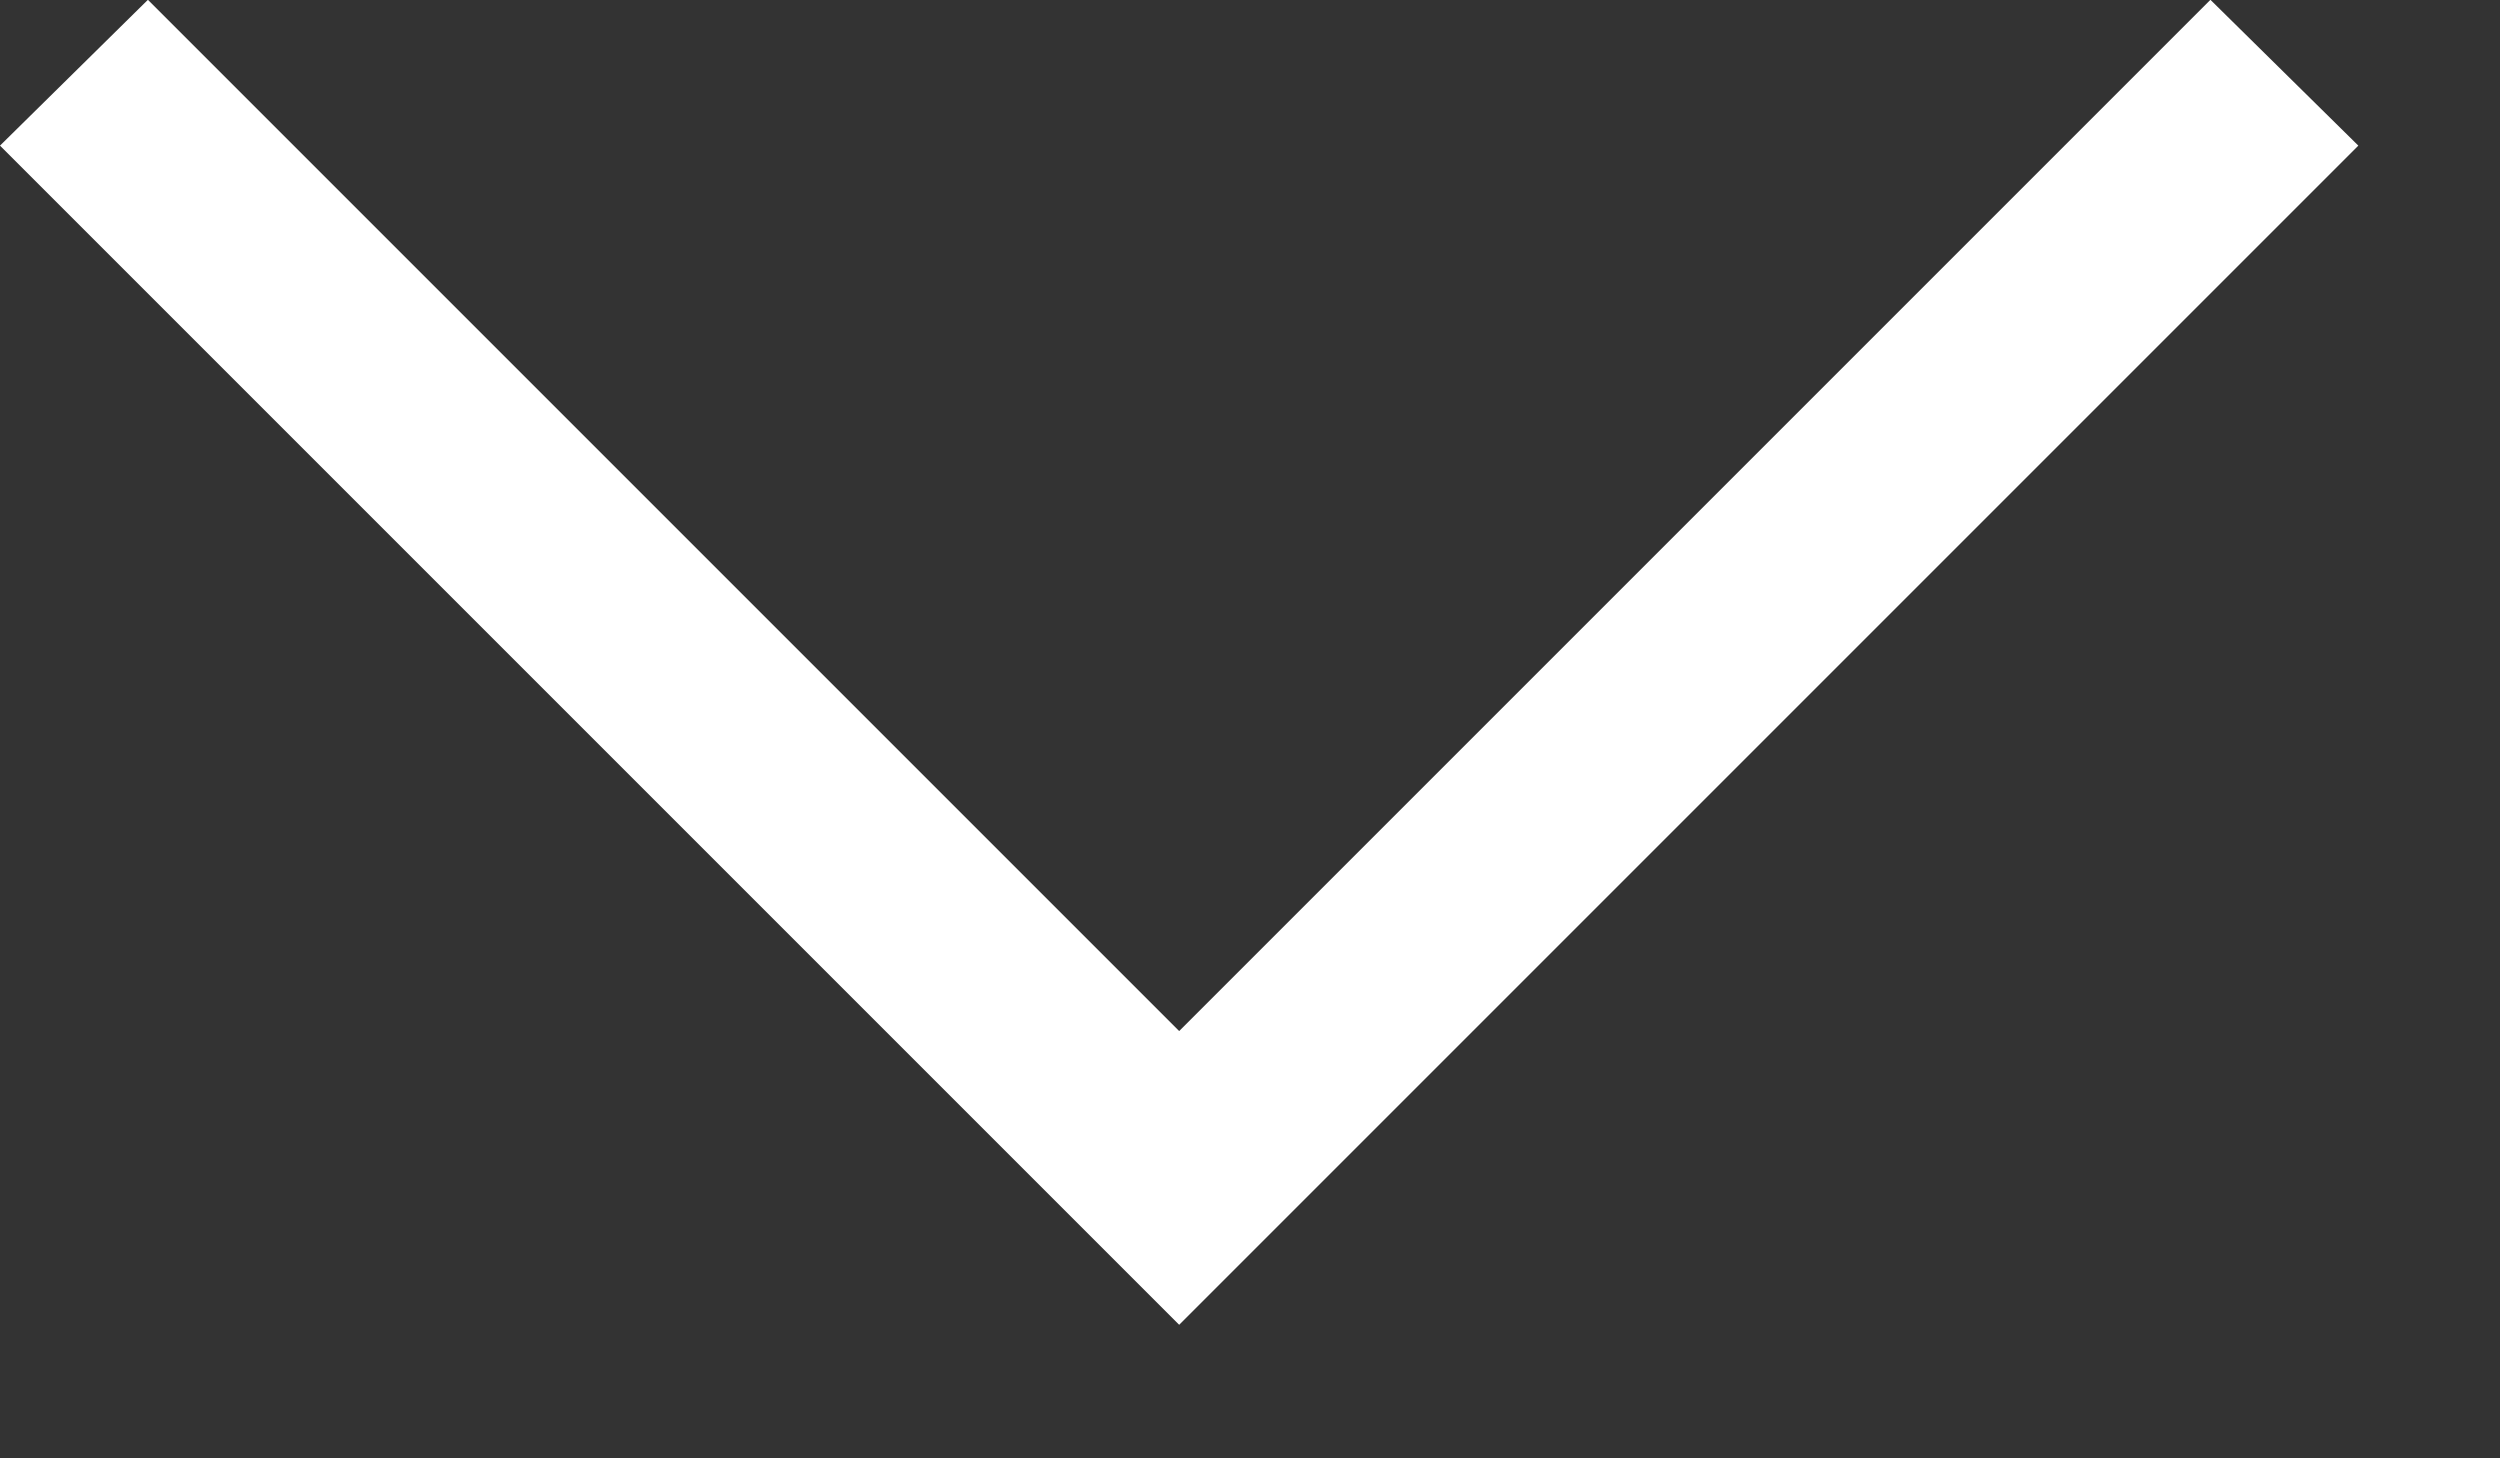
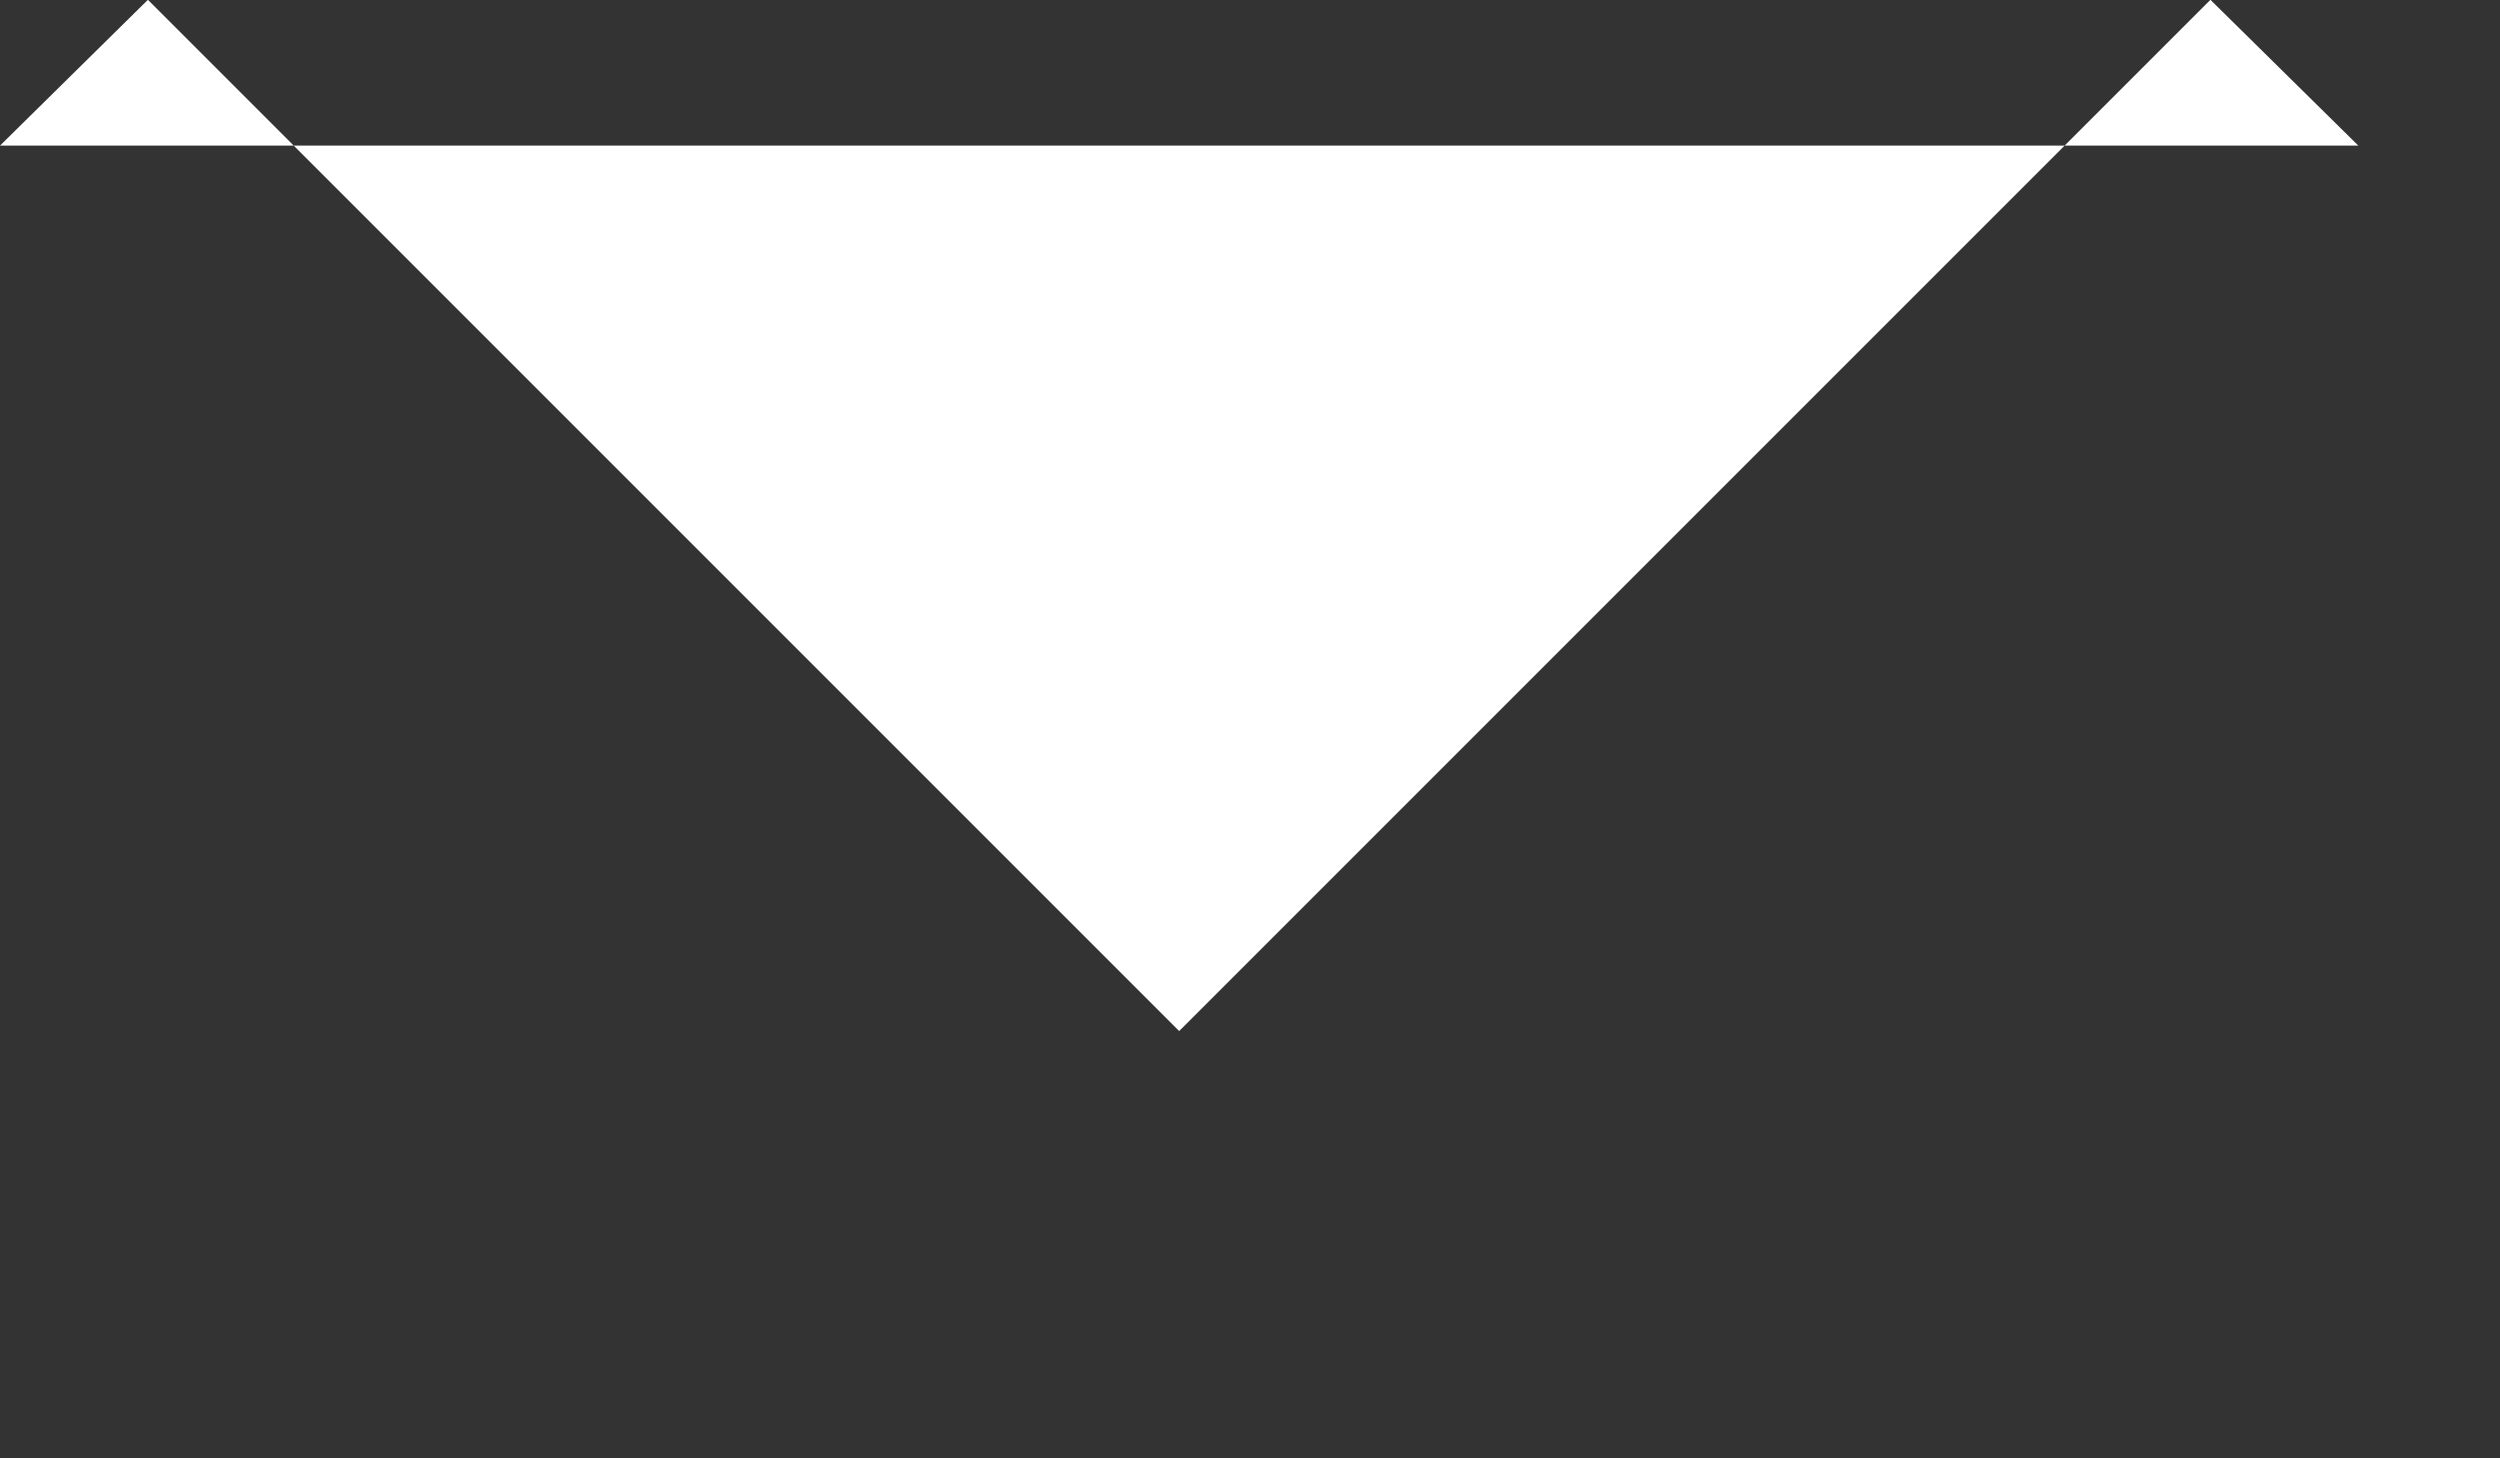
<svg xmlns="http://www.w3.org/2000/svg" width="12" height="7" viewBox="0 0 12 7" fill="none">
  <rect x="0" y="0" width="12" height="7" fill="#333333" stroke="none" />
-   <path d="M11.32 0.699L5.66 6.359L0 0.699L0.71 -0.001L5.66 4.949L10.61 -0.001L11.32 0.699Z" fill="white" />
+   <path d="M11.32 0.699L0 0.699L0.71 -0.001L5.66 4.949L10.61 -0.001L11.32 0.699Z" fill="white" />
</svg>